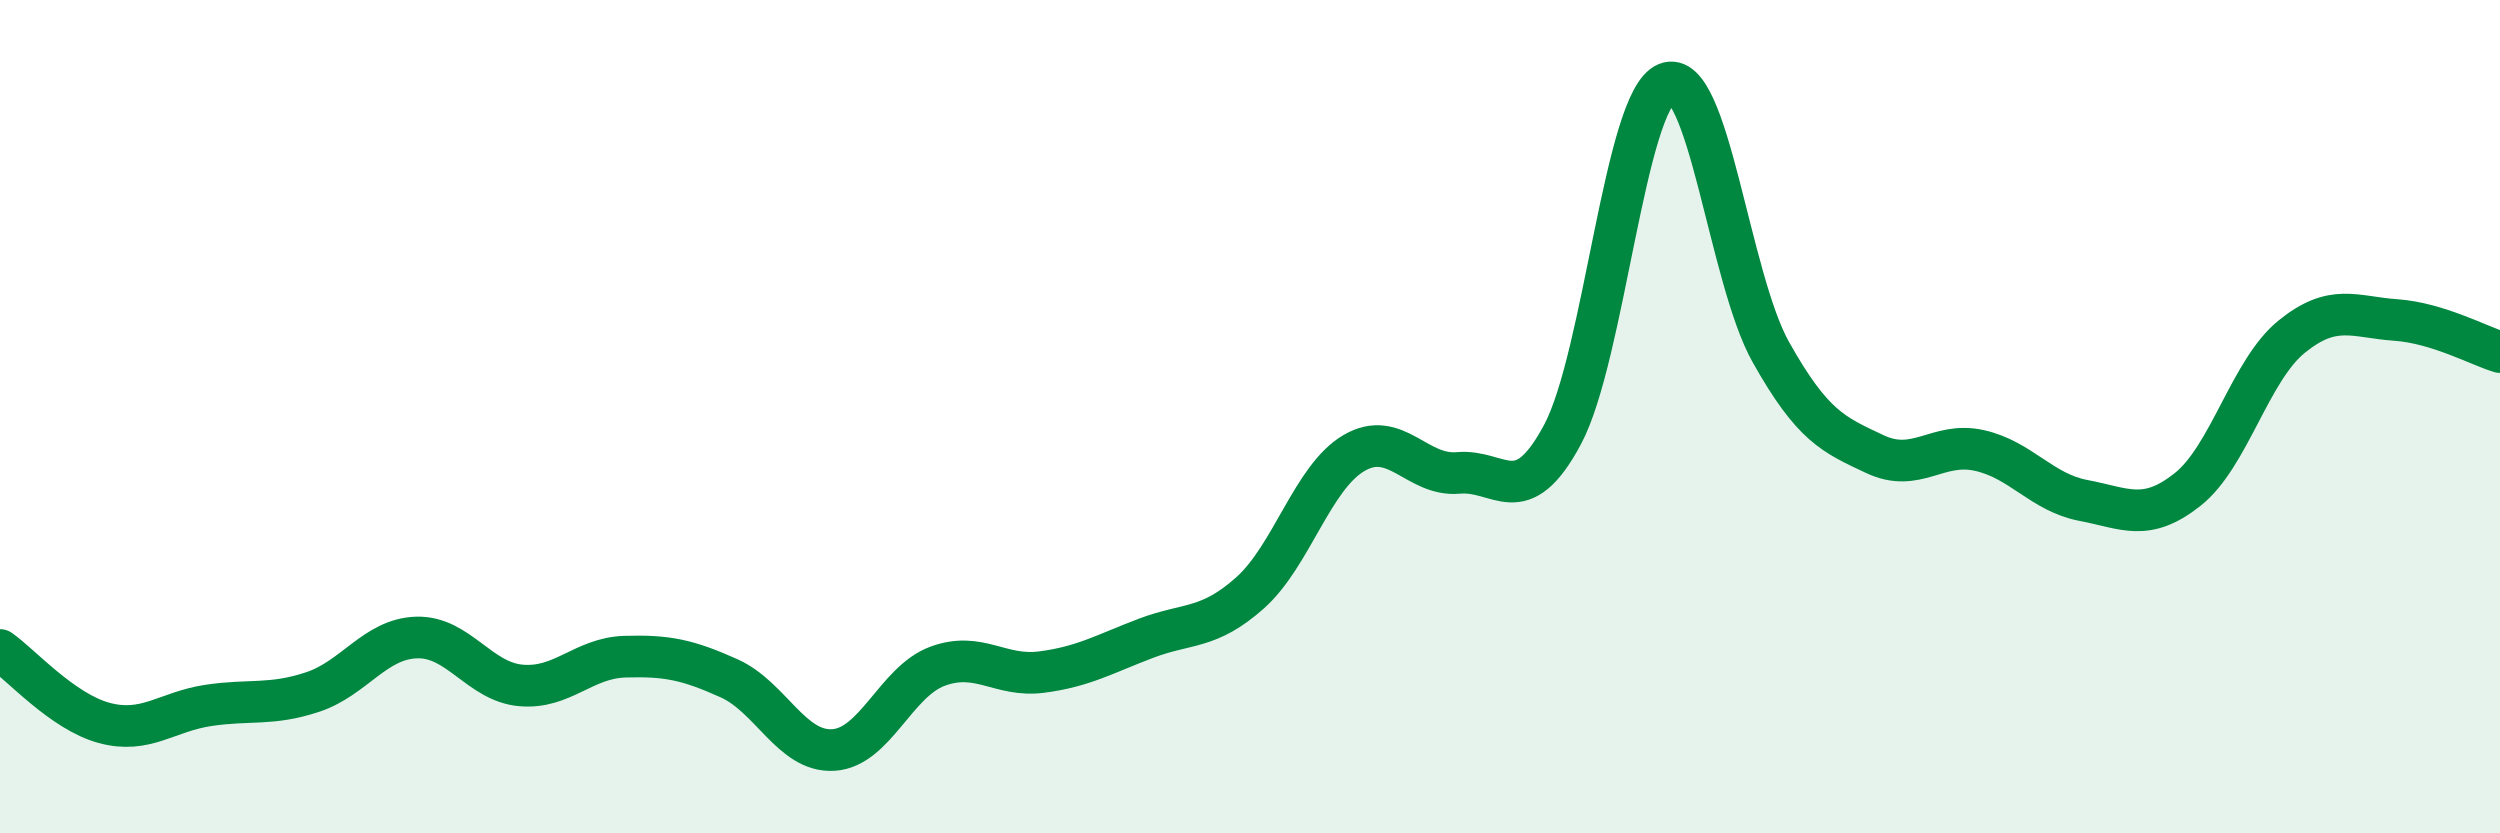
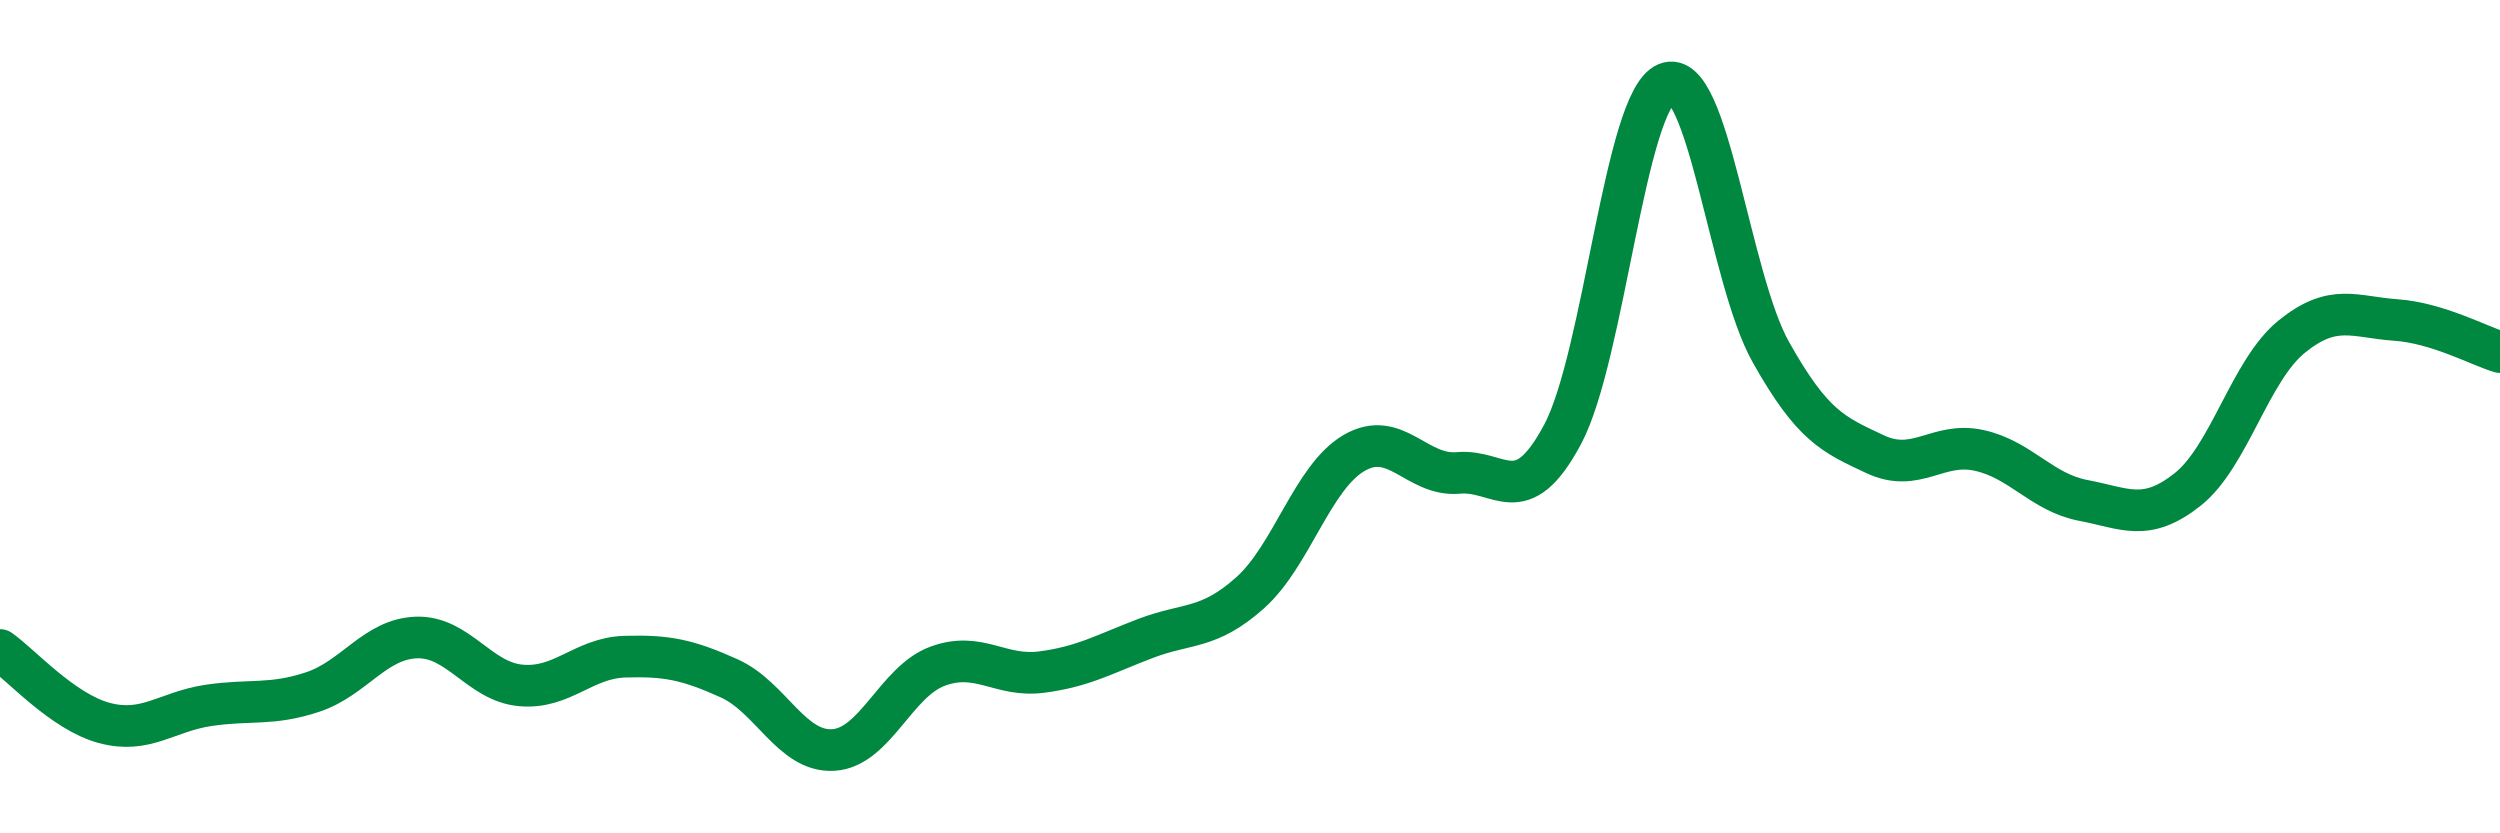
<svg xmlns="http://www.w3.org/2000/svg" width="60" height="20" viewBox="0 0 60 20">
-   <path d="M 0,15.6 C 0.5,15.95 1.5,17.08 2.5,17.35 C 3.5,17.62 4,17.08 5,16.93 C 6,16.78 6.5,16.94 7.5,16.61 C 8.5,16.28 9,15.33 10,15.3 C 11,15.27 11.5,16.36 12.5,16.45 C 13.5,16.54 14,15.79 15,15.76 C 16,15.73 16.5,15.83 17.5,16.28 C 18.5,16.73 19,18.06 20,18 C 21,17.94 21.5,16.36 22.5,15.99 C 23.5,15.62 24,16.26 25,16.13 C 26,16 26.5,15.7 27.5,15.32 C 28.5,14.94 29,15.12 30,14.23 C 31,13.34 31.5,11.45 32.5,10.87 C 33.5,10.29 34,11.44 35,11.35 C 36,11.26 36.5,12.3 37.5,10.43 C 38.5,8.56 39,2.4 40,2 C 41,1.6 41.5,6.67 42.5,8.45 C 43.5,10.23 44,10.43 45,10.9 C 46,11.37 46.5,10.59 47.5,10.81 C 48.5,11.03 49,11.82 50,12.01 C 51,12.2 51.5,12.54 52.5,11.75 C 53.5,10.96 54,8.89 55,8.08 C 56,7.27 56.5,7.61 57.5,7.68 C 58.5,7.75 59.5,8.3 60,8.45L60 20L0 20Z" fill="#008740" opacity="0.1" stroke-linecap="round" stroke-linejoin="round" />
  <path d="M 0,15.6 C 0.5,15.95 1.5,17.08 2.5,17.35 C 3.5,17.62 4,17.08 5,16.93 C 6,16.78 6.5,16.94 7.5,16.61 C 8.5,16.28 9,15.33 10,15.3 C 11,15.27 11.5,16.36 12.5,16.45 C 13.5,16.54 14,15.79 15,15.76 C 16,15.73 16.5,15.83 17.5,16.28 C 18.5,16.73 19,18.06 20,18 C 21,17.94 21.5,16.36 22.5,15.99 C 23.5,15.62 24,16.26 25,16.13 C 26,16 26.5,15.7 27.5,15.32 C 28.5,14.94 29,15.12 30,14.23 C 31,13.34 31.5,11.45 32.5,10.87 C 33.5,10.29 34,11.44 35,11.35 C 36,11.26 36.5,12.3 37.5,10.43 C 38.5,8.56 39,2.4 40,2 C 41,1.6 41.5,6.67 42.5,8.45 C 43.5,10.23 44,10.43 45,10.9 C 46,11.37 46.5,10.59 47.5,10.81 C 48.5,11.03 49,11.82 50,12.01 C 51,12.2 51.5,12.54 52.5,11.75 C 53.5,10.96 54,8.89 55,8.08 C 56,7.27 56.5,7.61 57.5,7.68 C 58.5,7.75 59.5,8.3 60,8.45" stroke="#008740" stroke-width="1" fill="none" stroke-linecap="round" stroke-linejoin="round" />
</svg>